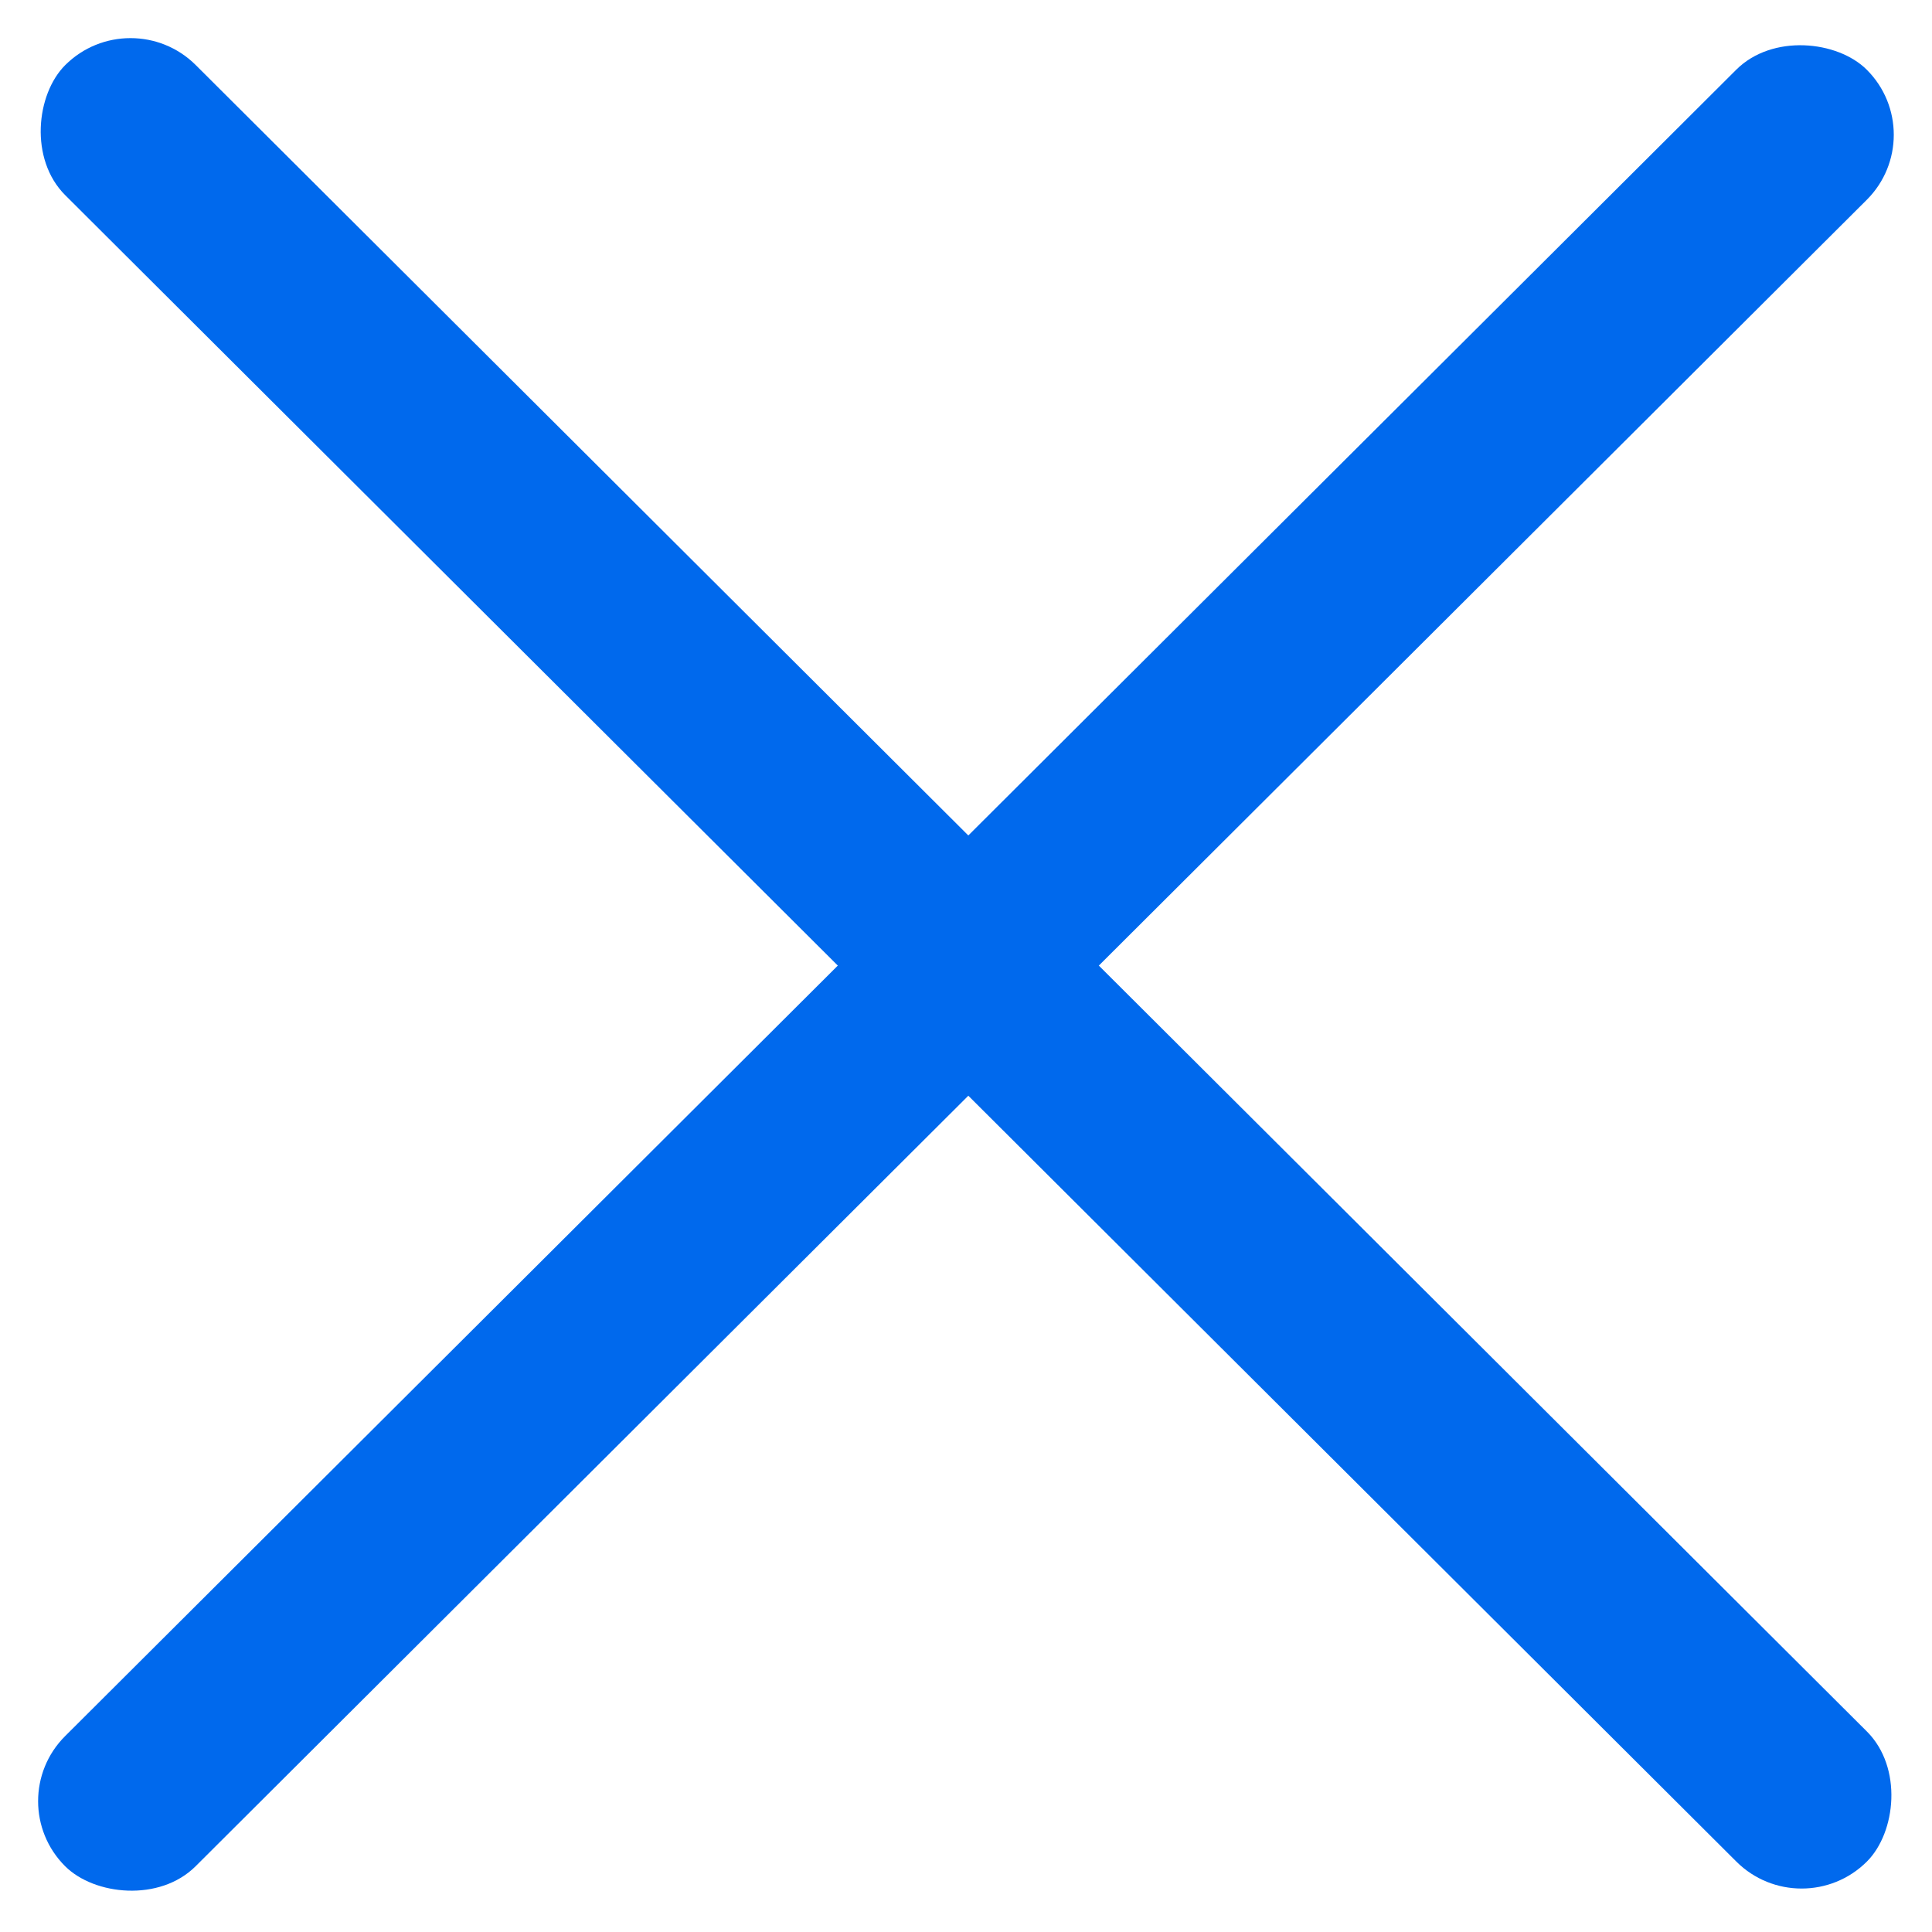
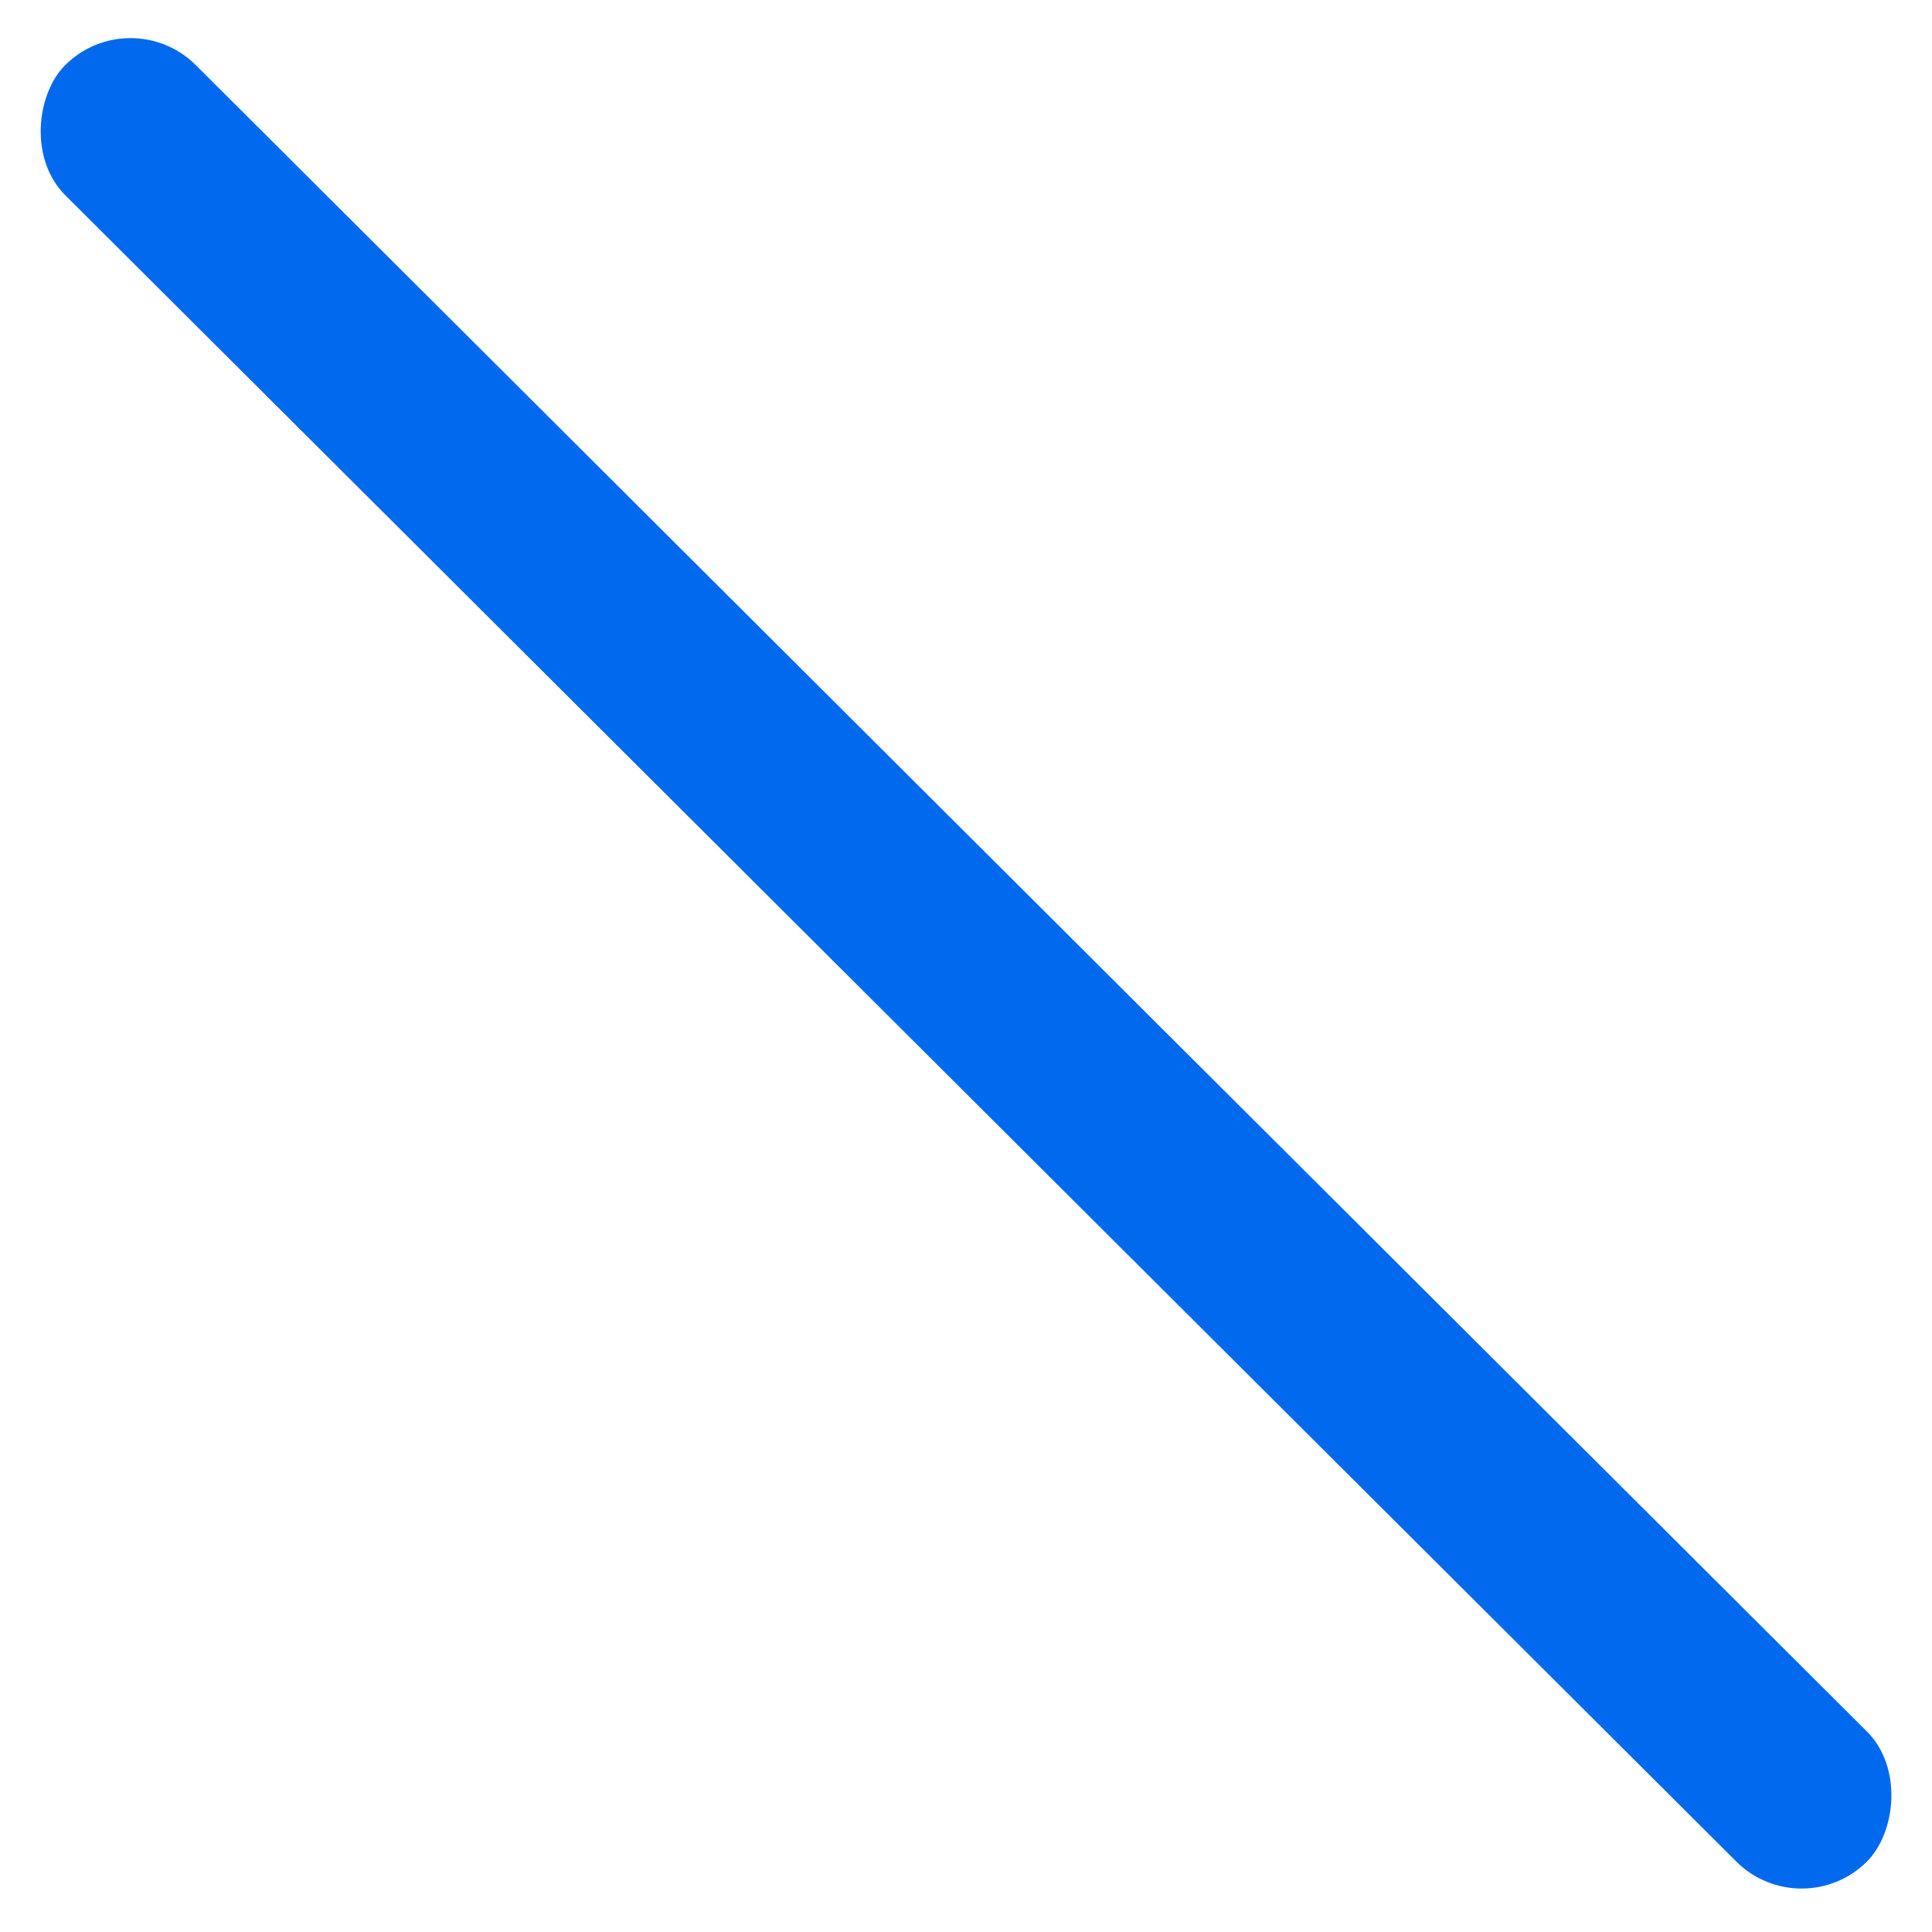
<svg xmlns="http://www.w3.org/2000/svg" width="115" height="115" viewBox="0 0 115 115" fill="none">
  <rect width="151.467" height="10.972" rx="5.486" transform="matrix(0.708 0.706 -0.708 0.706 7.768 0)" fill="#0069ED" />
-   <rect width="151.467" height="10.972" rx="5.486" transform="matrix(-0.708 0.706 -0.708 -0.706 115 8.022)" fill="#0069ED" />
</svg>